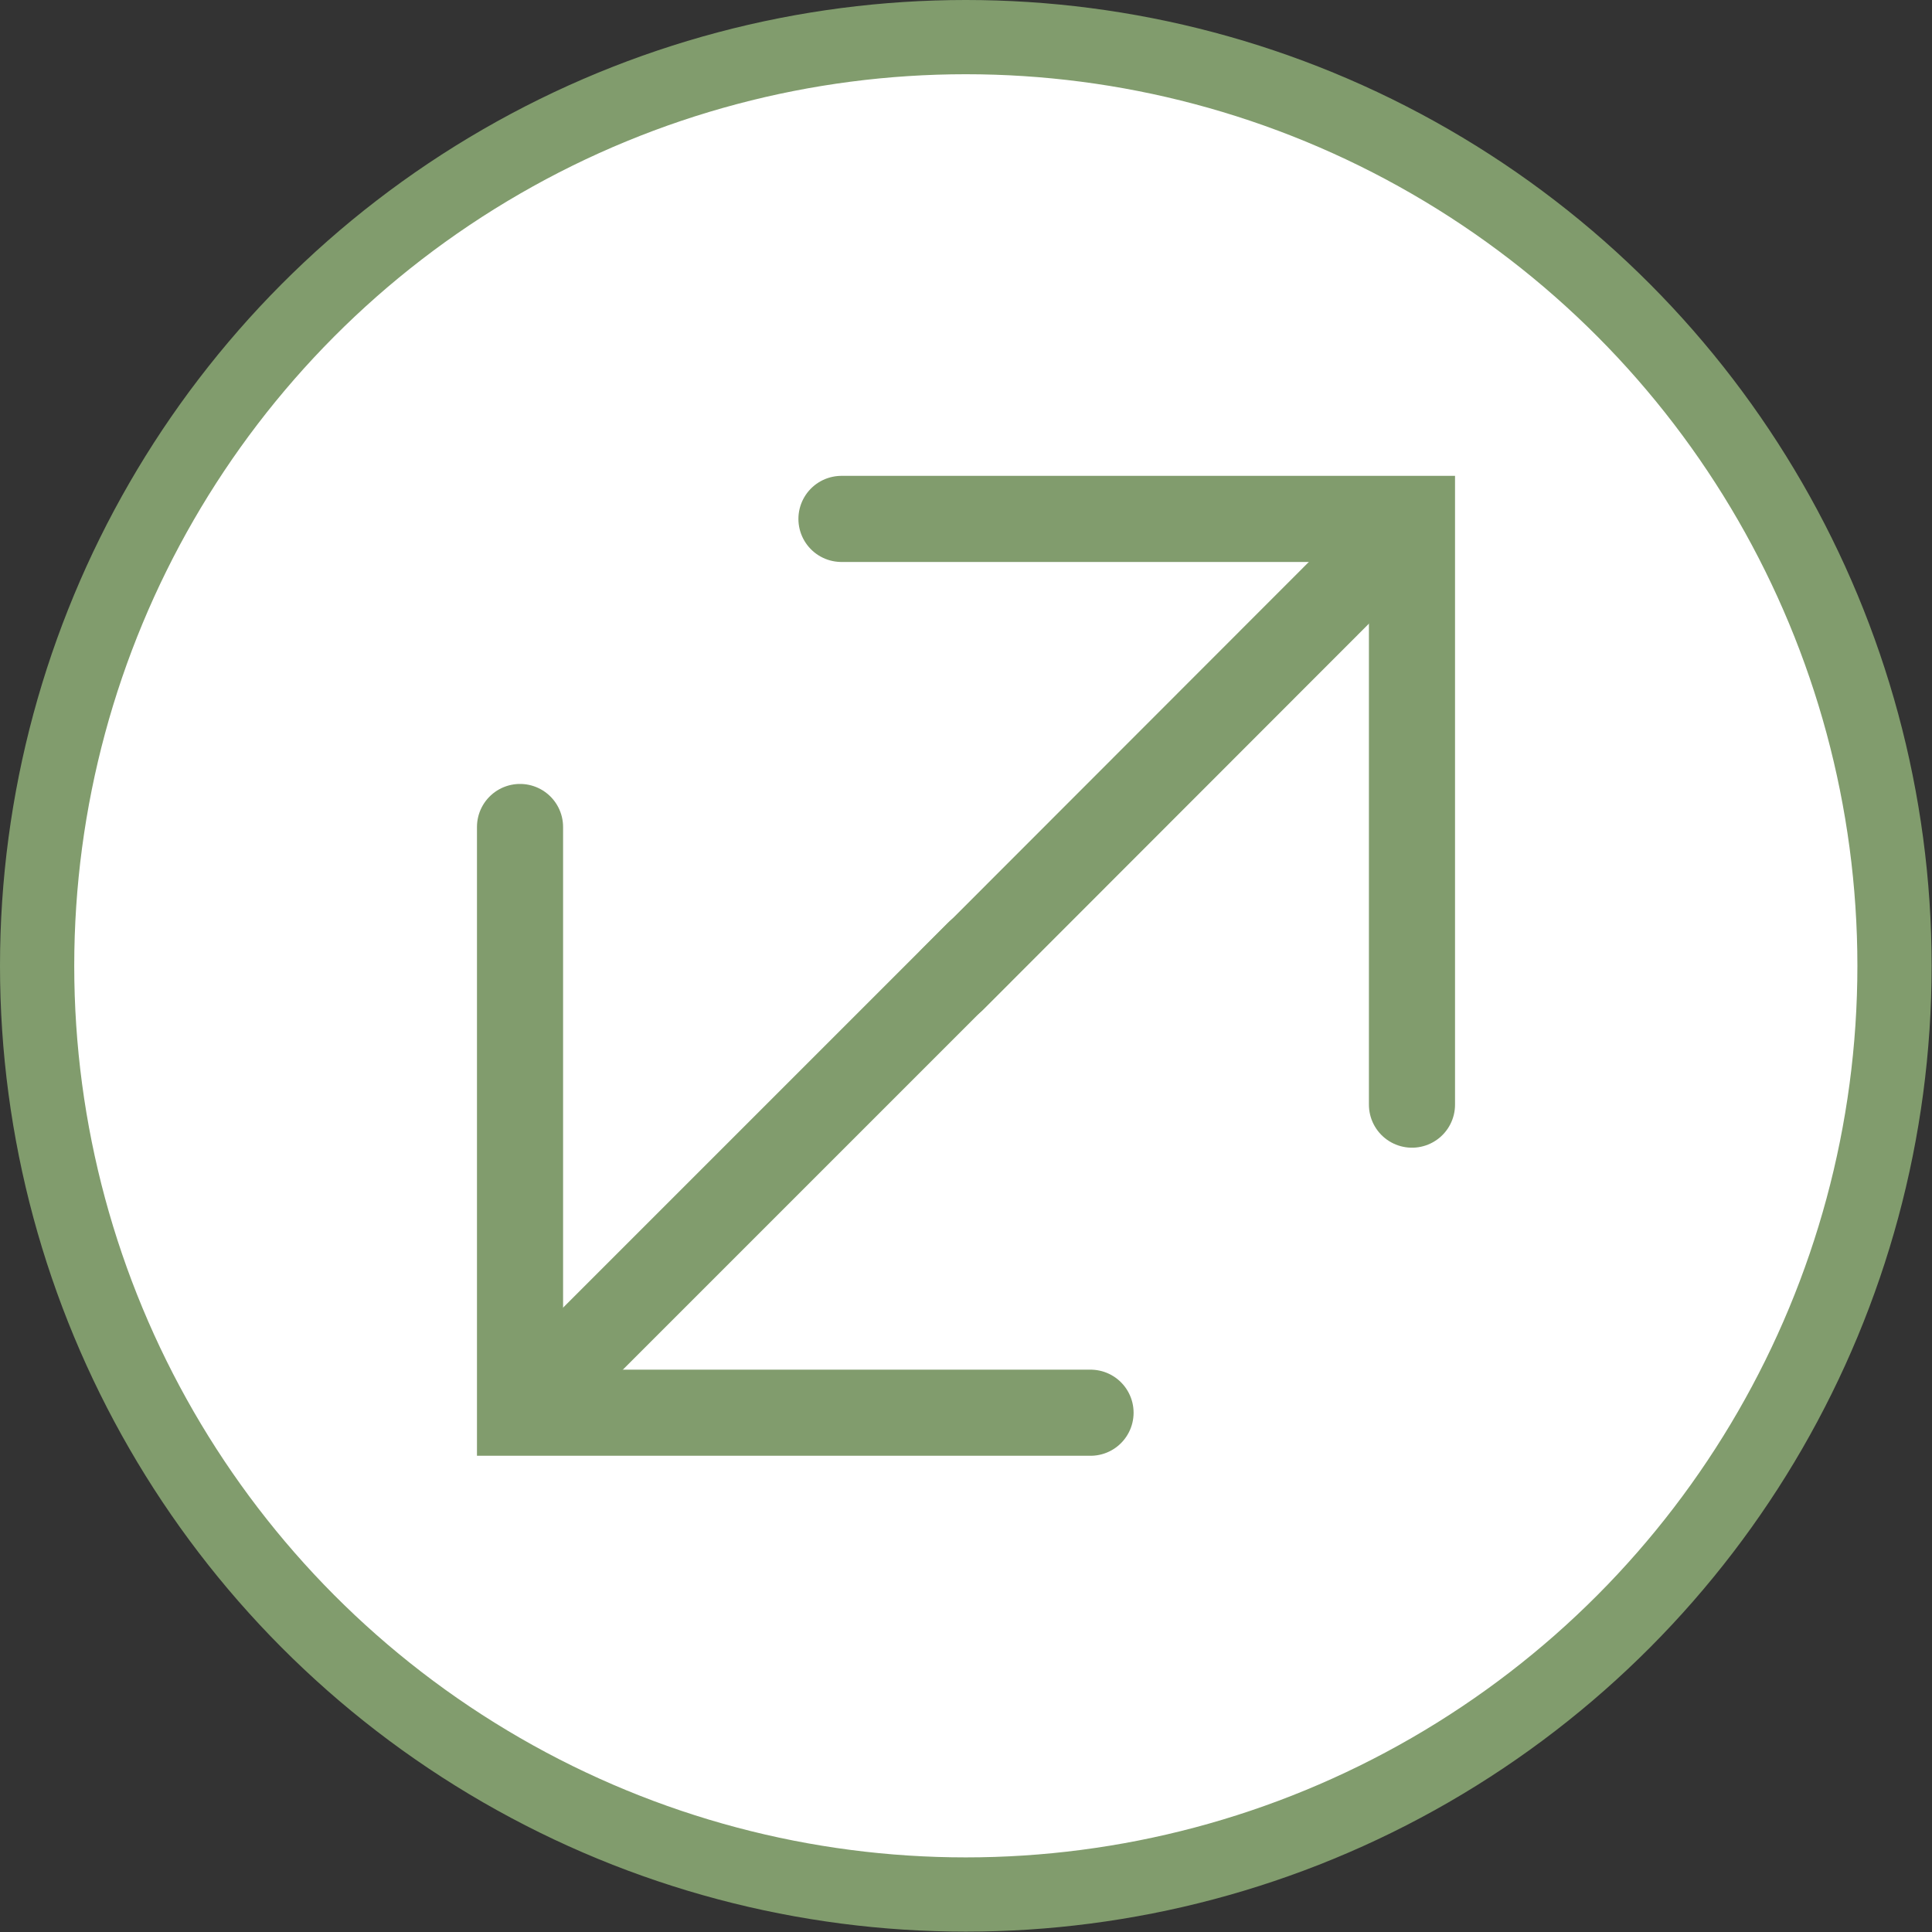
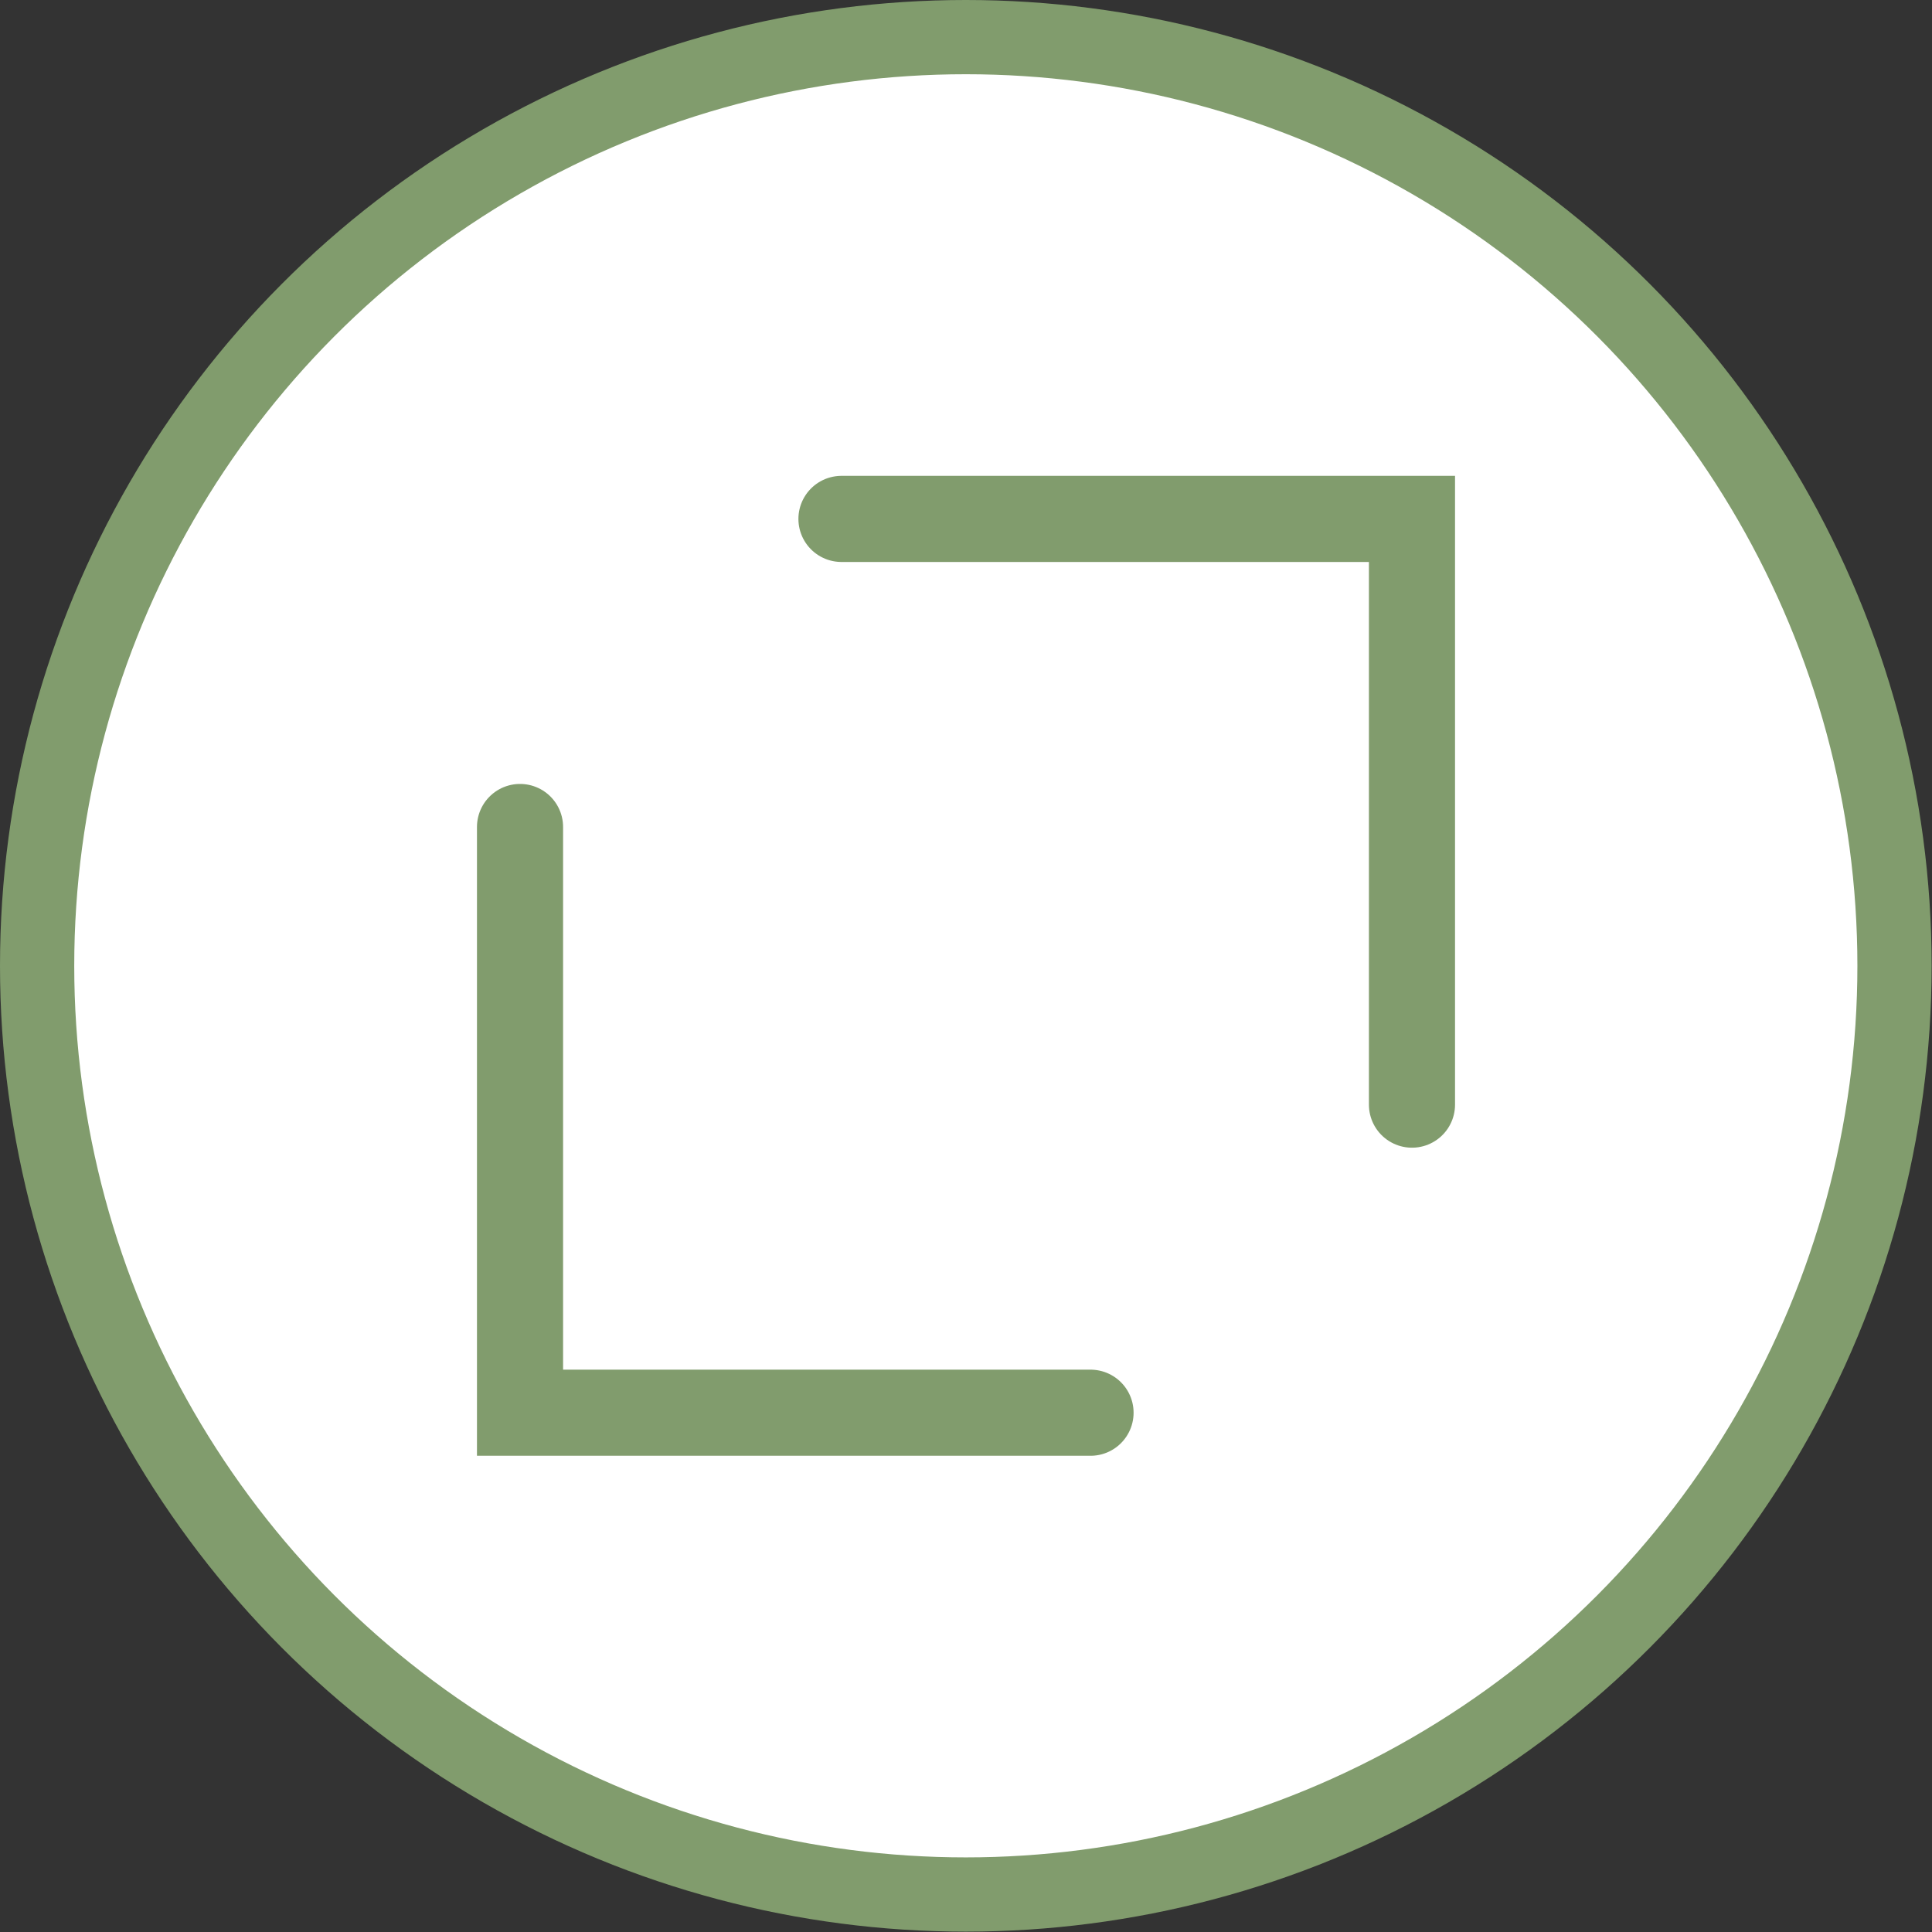
<svg xmlns="http://www.w3.org/2000/svg" id="Capa_1" data-name="Capa 1" width="52.05" height="52.05" viewBox="0 0 52.05 52.05">
  <rect x="0" y="0" width="52.05" height="52.05" fill="#333333" stroke="none" />
  <circle cx="26.02" cy="26.02" r="25.02" style="fill:#fff;stroke:#819c6d;stroke-miterlimit:10;stroke-width:2px" />
  <polyline points="38.04 29.76 38.04 13.98 22.67 13.98" style="fill:none;stroke:#819c6d;stroke-linecap:round;stroke-miterlimit:10;stroke-width:2.32px" />
-   <line x1="25.67" y1="26.38" x2="37.94" y2="14.1" style="fill:none;stroke:#819c6d;stroke-linecap:round;stroke-miterlimit:10;stroke-width:2.32px" />
  <polyline points="14.01 22.28 14.01 38.06 29.38 38.06" style="fill:none;stroke:#819c6d;stroke-linecap:round;stroke-miterlimit:10;stroke-width:2.32px" />
-   <line x1="26.37" y1="25.67" x2="14.1" y2="37.94" style="fill:none;stroke:#819c6d;stroke-linecap:round;stroke-miterlimit:10;stroke-width:2.32px" />
</svg>